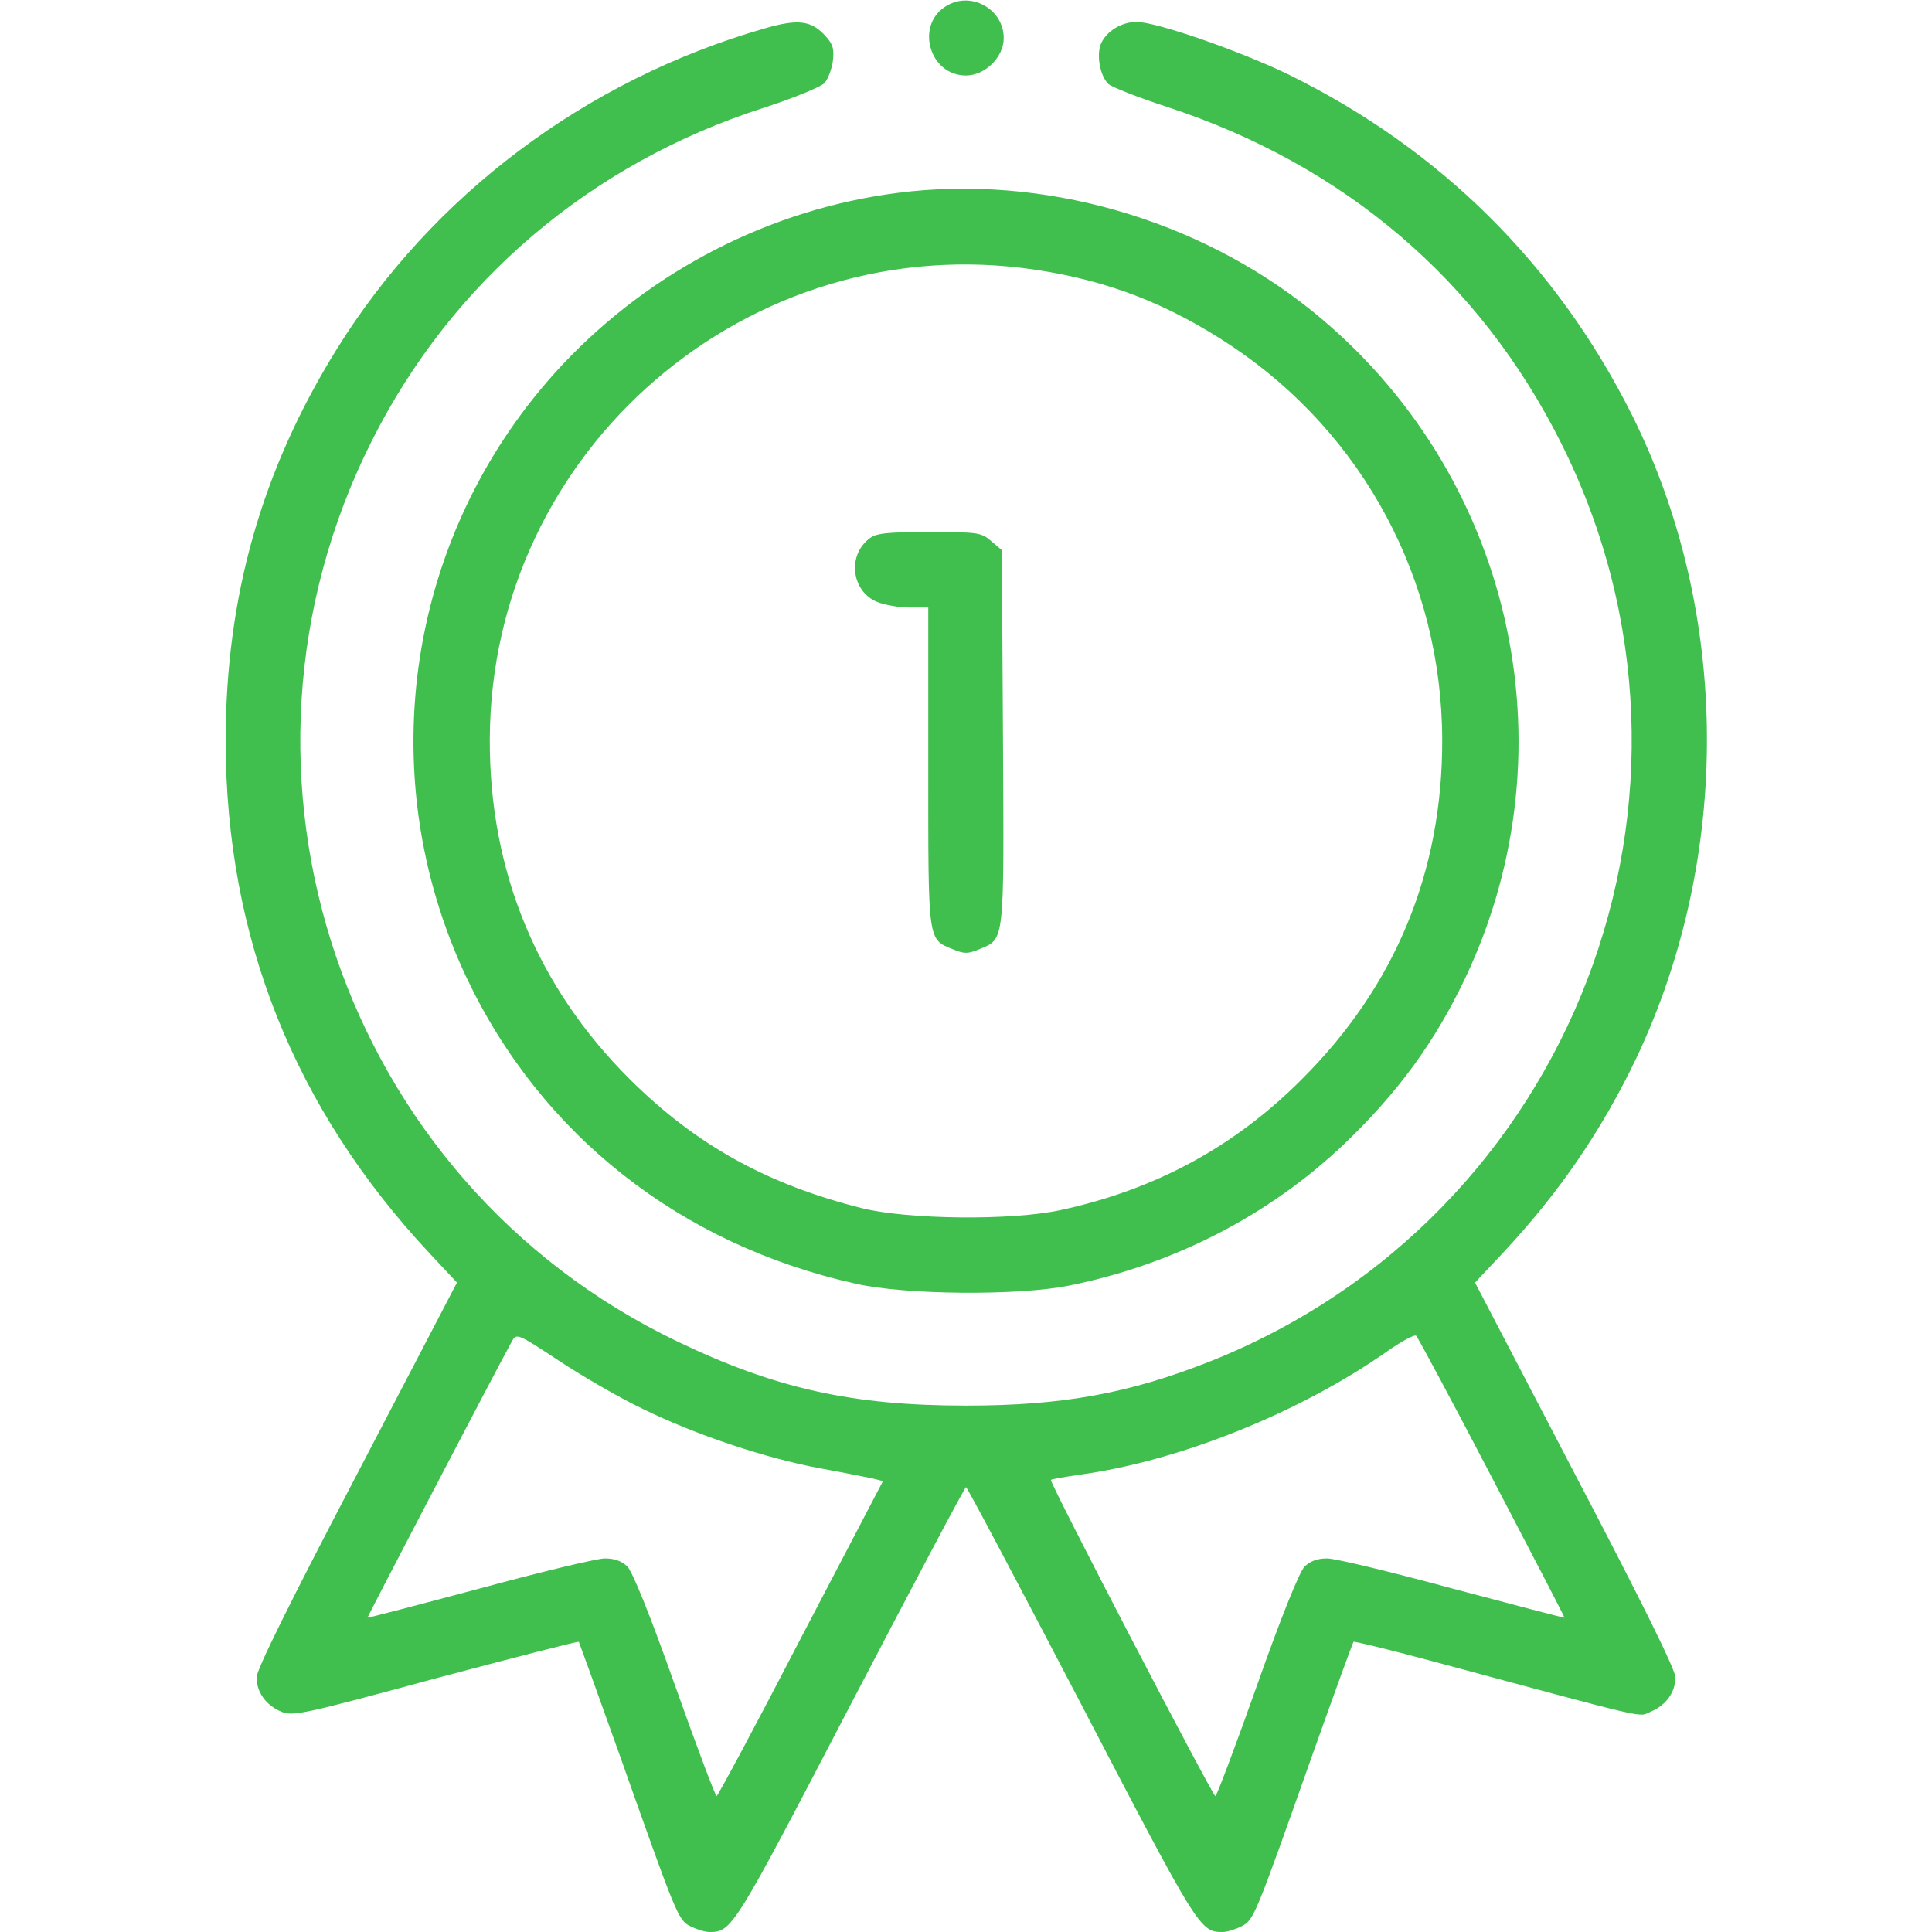
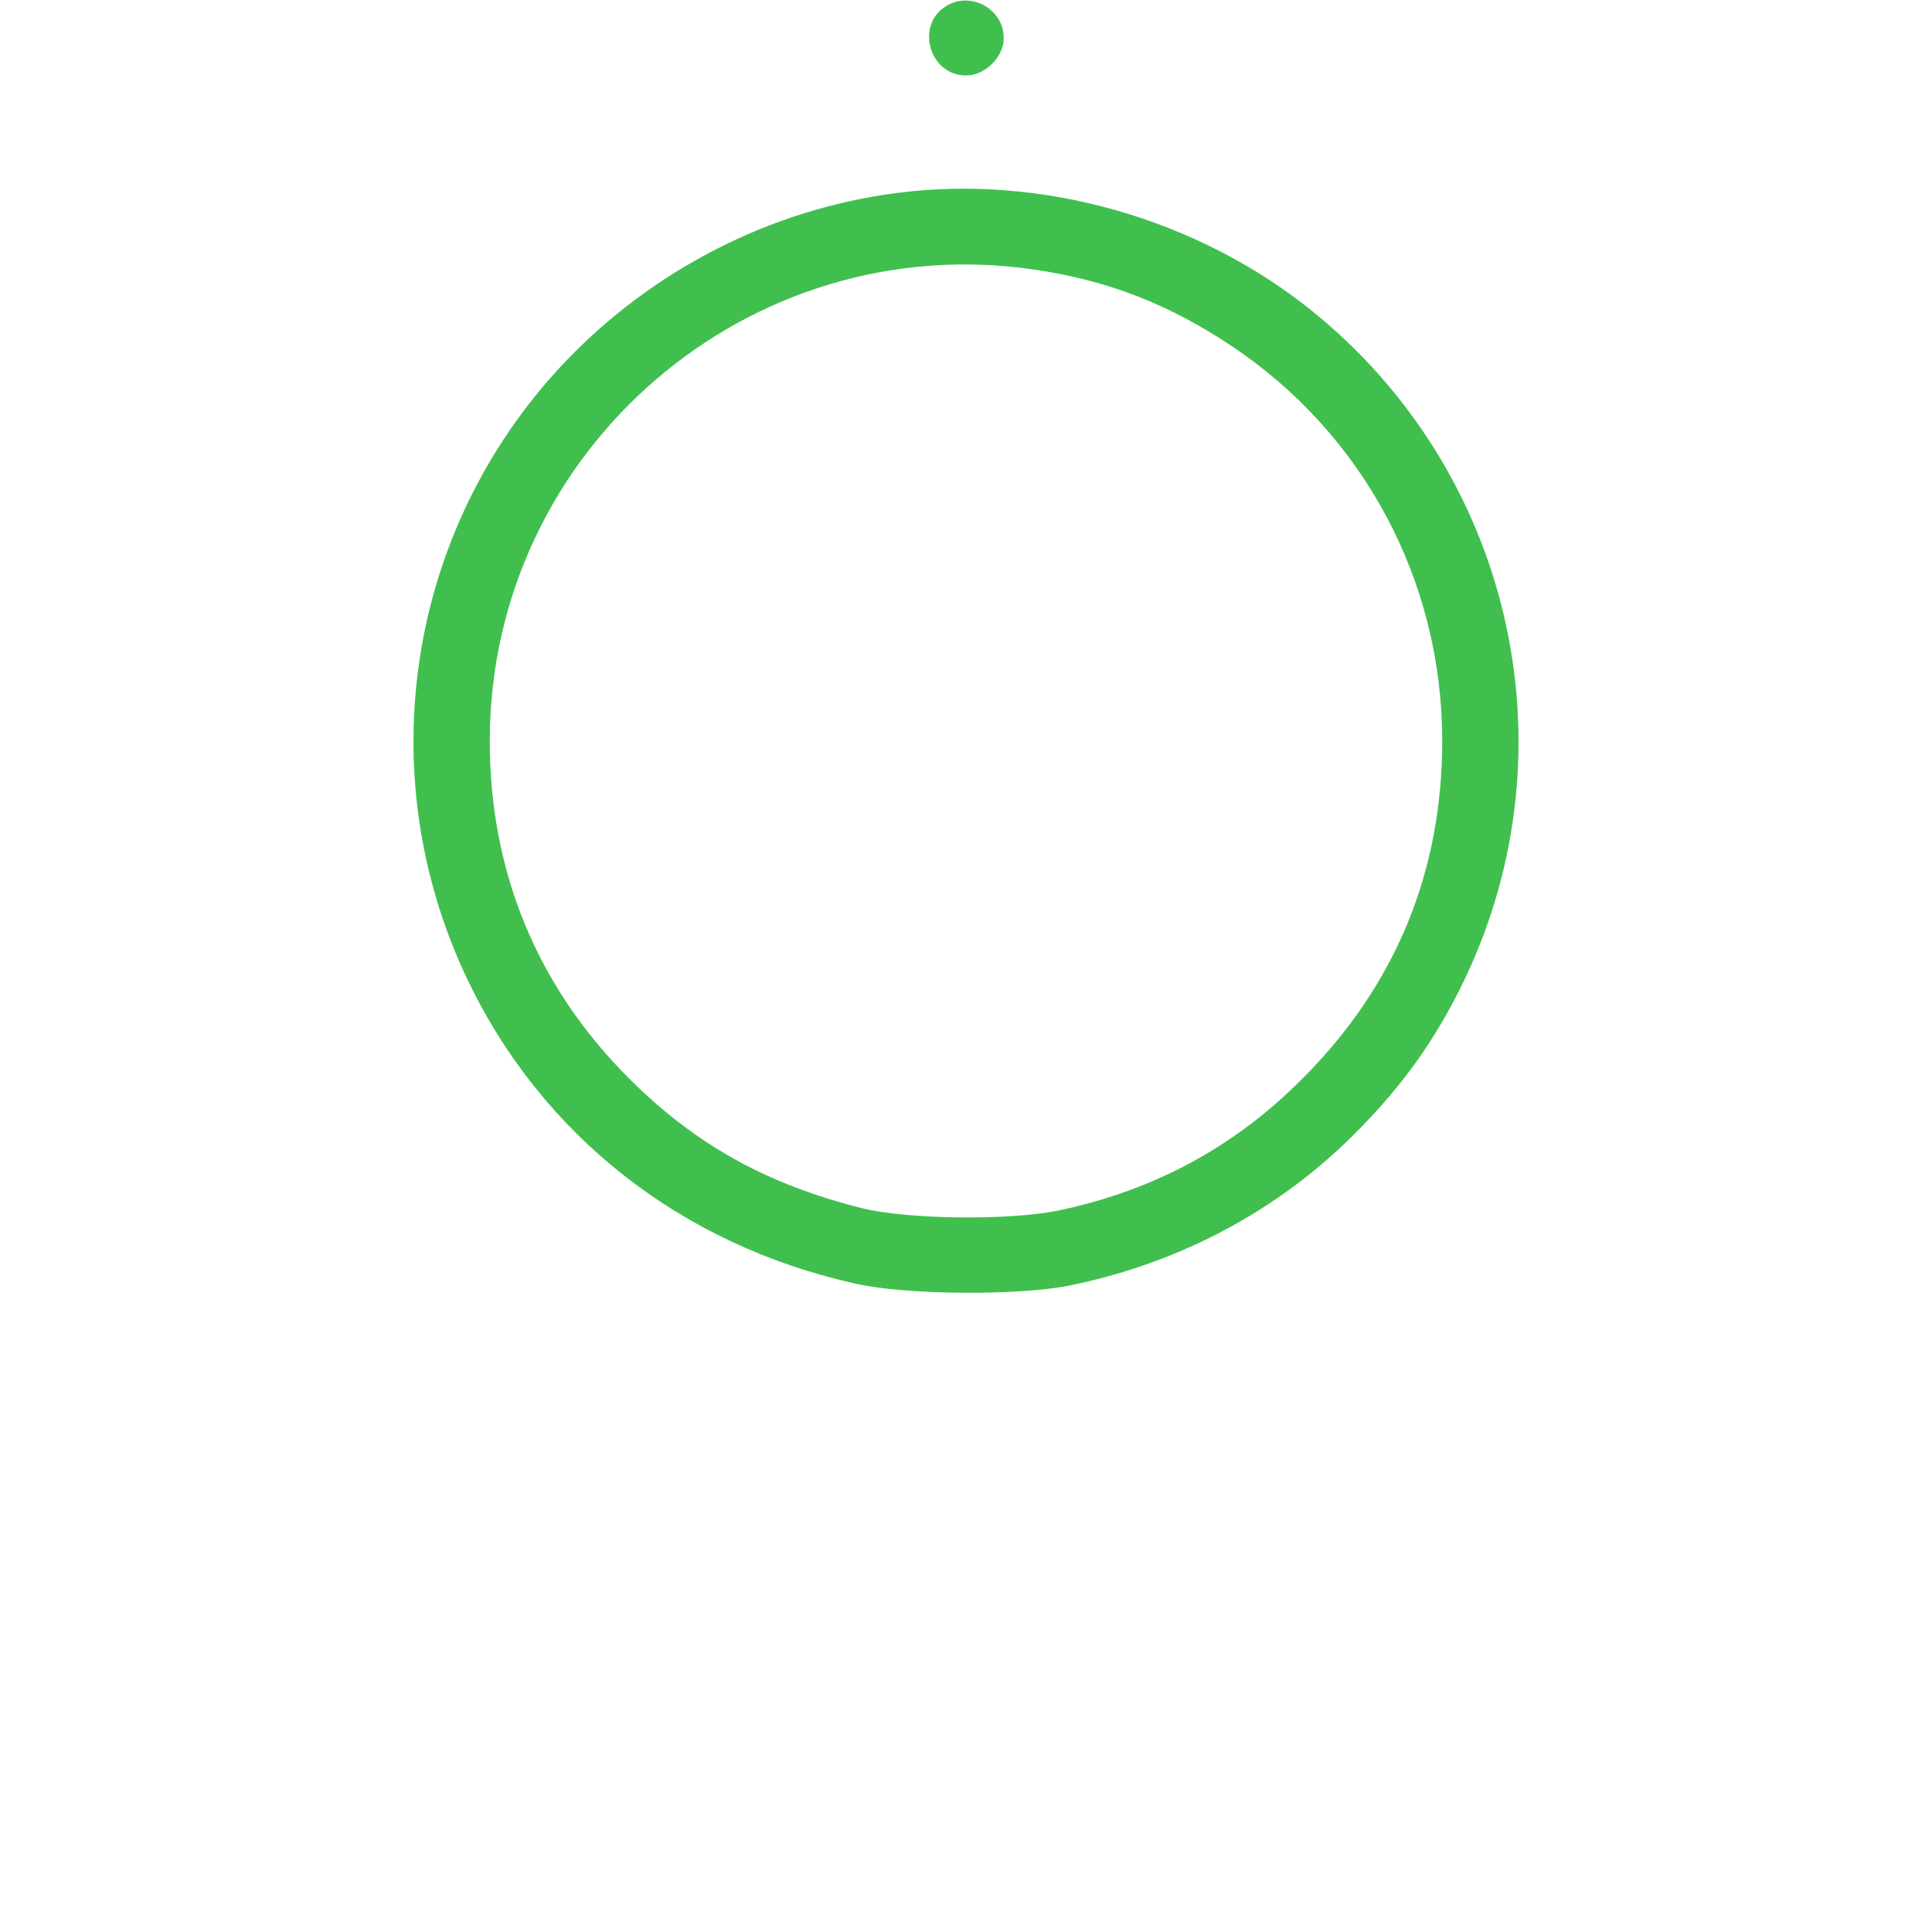
<svg xmlns="http://www.w3.org/2000/svg" version="1.0" width="512pt" height="512pt" viewBox="0 0 512 512" preserveAspectRatio="xMidYMid meet">
  <g transform="translate(0,512) scale(0.1,-0.1)" fill="#40bf4f" stroke="none">
    <path d="M2511 5106 c-87 -48 -50 -186 49 -186 51 0 100 49 100 99 0 75 -83 124 -149 87z" fill="#40bf4f" />
-     <path d="M2024 5044 c-472 -136 -879 -442 -1132 -850 -199 -321 -294 -656 -294 -1039 1 -519 181 -972 541 -1357 l72 -77 -265 -508 c-177 -338 -266 -518 -266 -538 0 -40 25 -74 65 -91 31 -13 55 -8 409 88 207 55 378 99 380 97 1 -2 49 -134 106 -294 155 -438 157 -443 190 -460 16 -8 38 -15 50 -15 60 0 64 7 375 604 165 316 302 575 305 575 3 0 140 -259 305 -575 311 -597 315 -604 375 -604 12 0 34 7 50 15 33 17 35 22 190 460 57 160 105 292 107 294 1 2 92 -20 200 -49 603 -162 552 -151 588 -136 40 17 65 51 65 91 0 20 -89 200 -266 538 l-265 508 77 82 c148 159 259 322 350 512 254 535 250 1184 -12 1707 -199 397 -507 702 -906 899 -129 63 -353 141 -406 141 -39 0 -79 -24 -94 -57 -13 -30 -3 -87 20 -108 9 -8 80 -36 157 -61 468 -154 826 -459 1042 -890 464 -926 33 -2053 -933 -2435 -213 -84 -389 -116 -644 -116 -301 0 -505 45 -765 170 -889 426 -1255 1504 -809 2388 212 421 579 734 1037 881 80 26 153 56 162 66 9 10 19 36 22 57 4 32 1 45 -18 66 -38 43 -73 48 -165 21z m-320 -3658 c141 -69 324 -130 468 -157 62 -11 125 -24 140 -27 l28 -7 -218 -417 c-119 -230 -220 -418 -223 -418 -3 0 -53 132 -110 293 -65 184 -112 300 -126 315 -15 15 -34 22 -60 22 -21 0 -171 -36 -333 -80 -161 -43 -295 -78 -296 -77 -1 2 350 674 383 733 12 21 15 20 124 -52 62 -41 162 -99 223 -128z m2250 -182 c106 -203 193 -370 192 -371 -1 -1 -134 34 -296 77 -162 44 -311 80 -333 80 -26 0 -45 -7 -60 -22 -14 -15 -61 -131 -126 -315 -57 -161 -107 -293 -110 -293 -8 1 -441 833 -436 838 1 2 36 8 77 14 263 36 582 164 813 326 39 27 73 46 78 42 4 -3 95 -173 201 -376z" fill="#40bf4f" />
    <path d="M2380 4609 c-339 -43 -655 -206 -890 -456 -410 -438 -510 -1080 -254 -1623 198 -418 568 -709 1032 -812 131 -30 432 -32 565 -5 278 56 530 186 729 375 143 137 241 271 322 442 289 612 121 1340 -407 1766 -304 245 -715 362 -1097 313z m365 -204 c193 -29 352 -91 519 -202 349 -233 557 -621 558 -1043 1 -350 -124 -653 -372 -900 -178 -179 -389 -293 -640 -347 -130 -28 -403 -25 -525 5 -252 63 -441 168 -616 342 -246 245 -372 551 -371 900 2 769 688 1359 1447 1245z" fill="#40bf4f" />
-     <path d="M2303 3692 c-58 -45 -46 -139 21 -167 20 -8 58 -15 86 -15 l50 0 0 -423 c0 -469 -2 -455 66 -483 29 -12 39 -12 68 0 69 29 67 8 64 561 l-3 497 -28 24 c-27 23 -35 24 -165 24 -114 0 -141 -3 -159 -18z" fill="#40bf4f" />
  </g>
</svg>